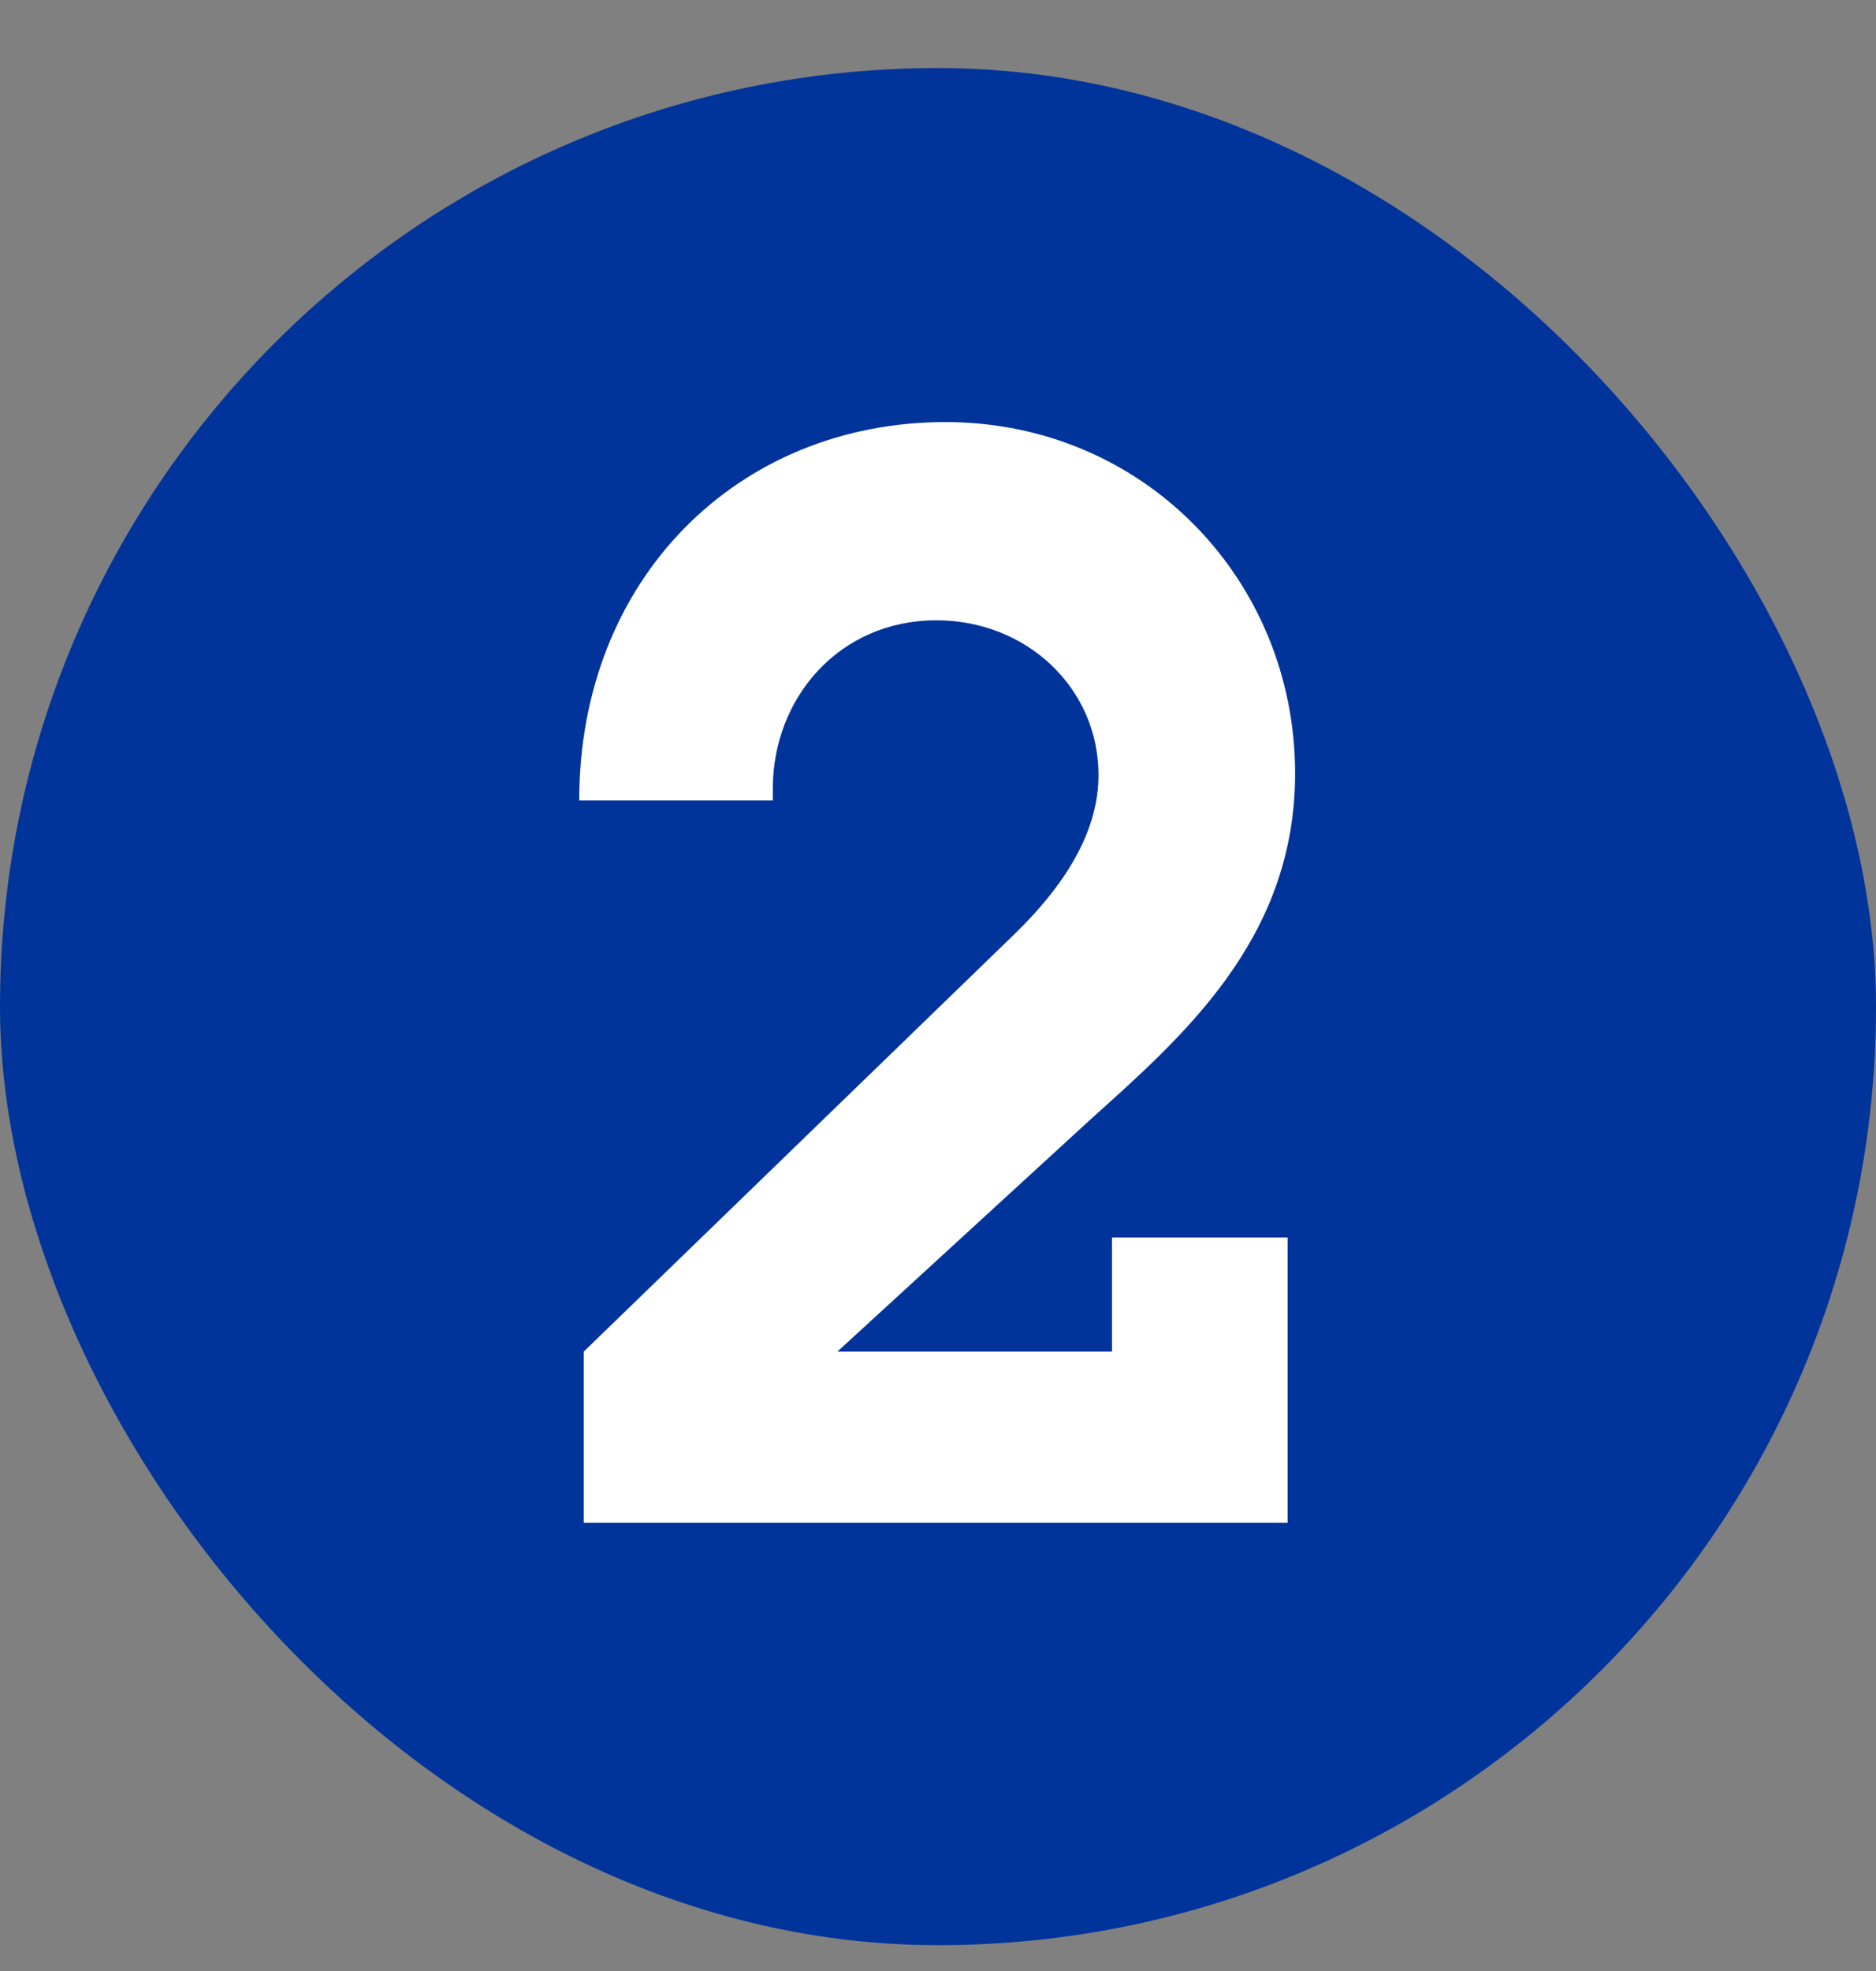
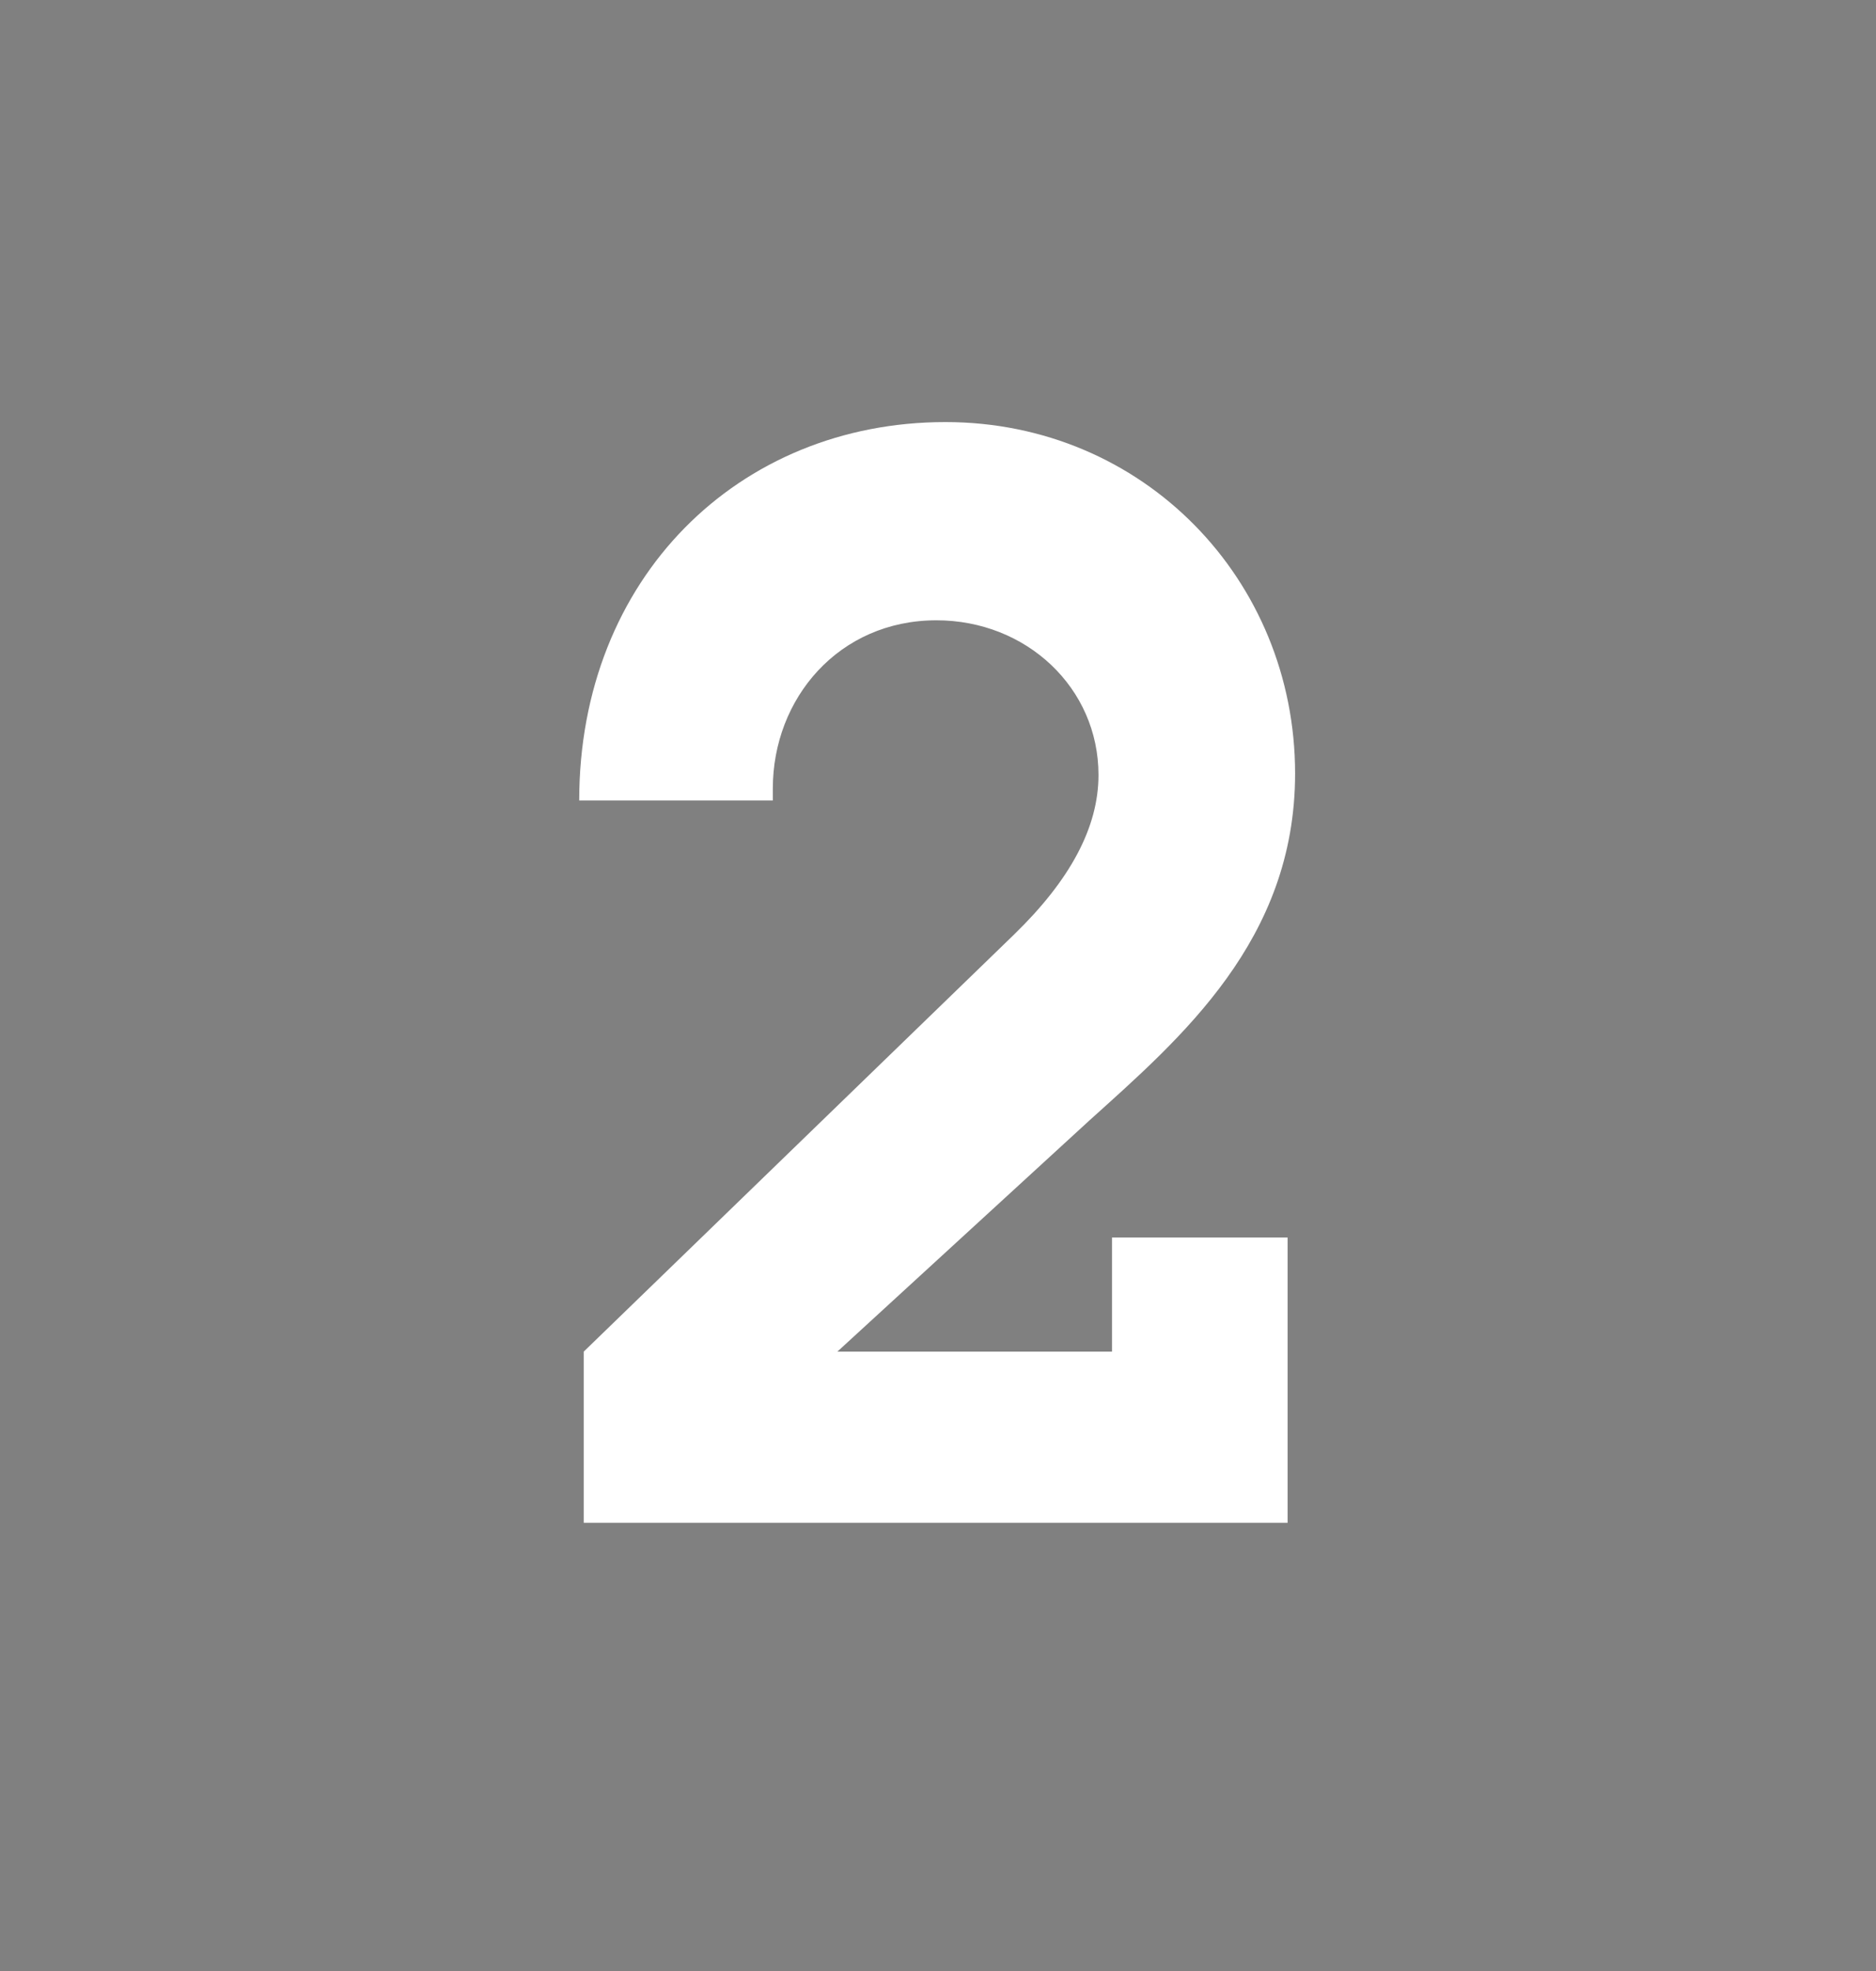
<svg xmlns="http://www.w3.org/2000/svg" width="20" height="21" viewBox="0 0 20 21" fill="none">
  <rect x="0" y="0" width="20" height="21" fill="#808080" stroke="none" />
-   <rect y="0.725" width="20" height="20" rx="10" fill="#00349B" />
  <path d="M13.807 8.241C13.807 10.017 12.591 11.057 11.615 11.937L8.927 14.401H11.855V13.185H13.727V16.225H6.223V14.401L10.815 9.953C11.407 9.377 11.711 8.817 11.711 8.257C11.711 7.329 10.943 6.609 9.983 6.609C8.943 6.609 8.239 7.441 8.239 8.401V8.529H6.175C6.175 6.161 7.871 4.497 10.079 4.497C12.191 4.497 13.807 6.177 13.807 8.241Z" fill="white" />
</svg>